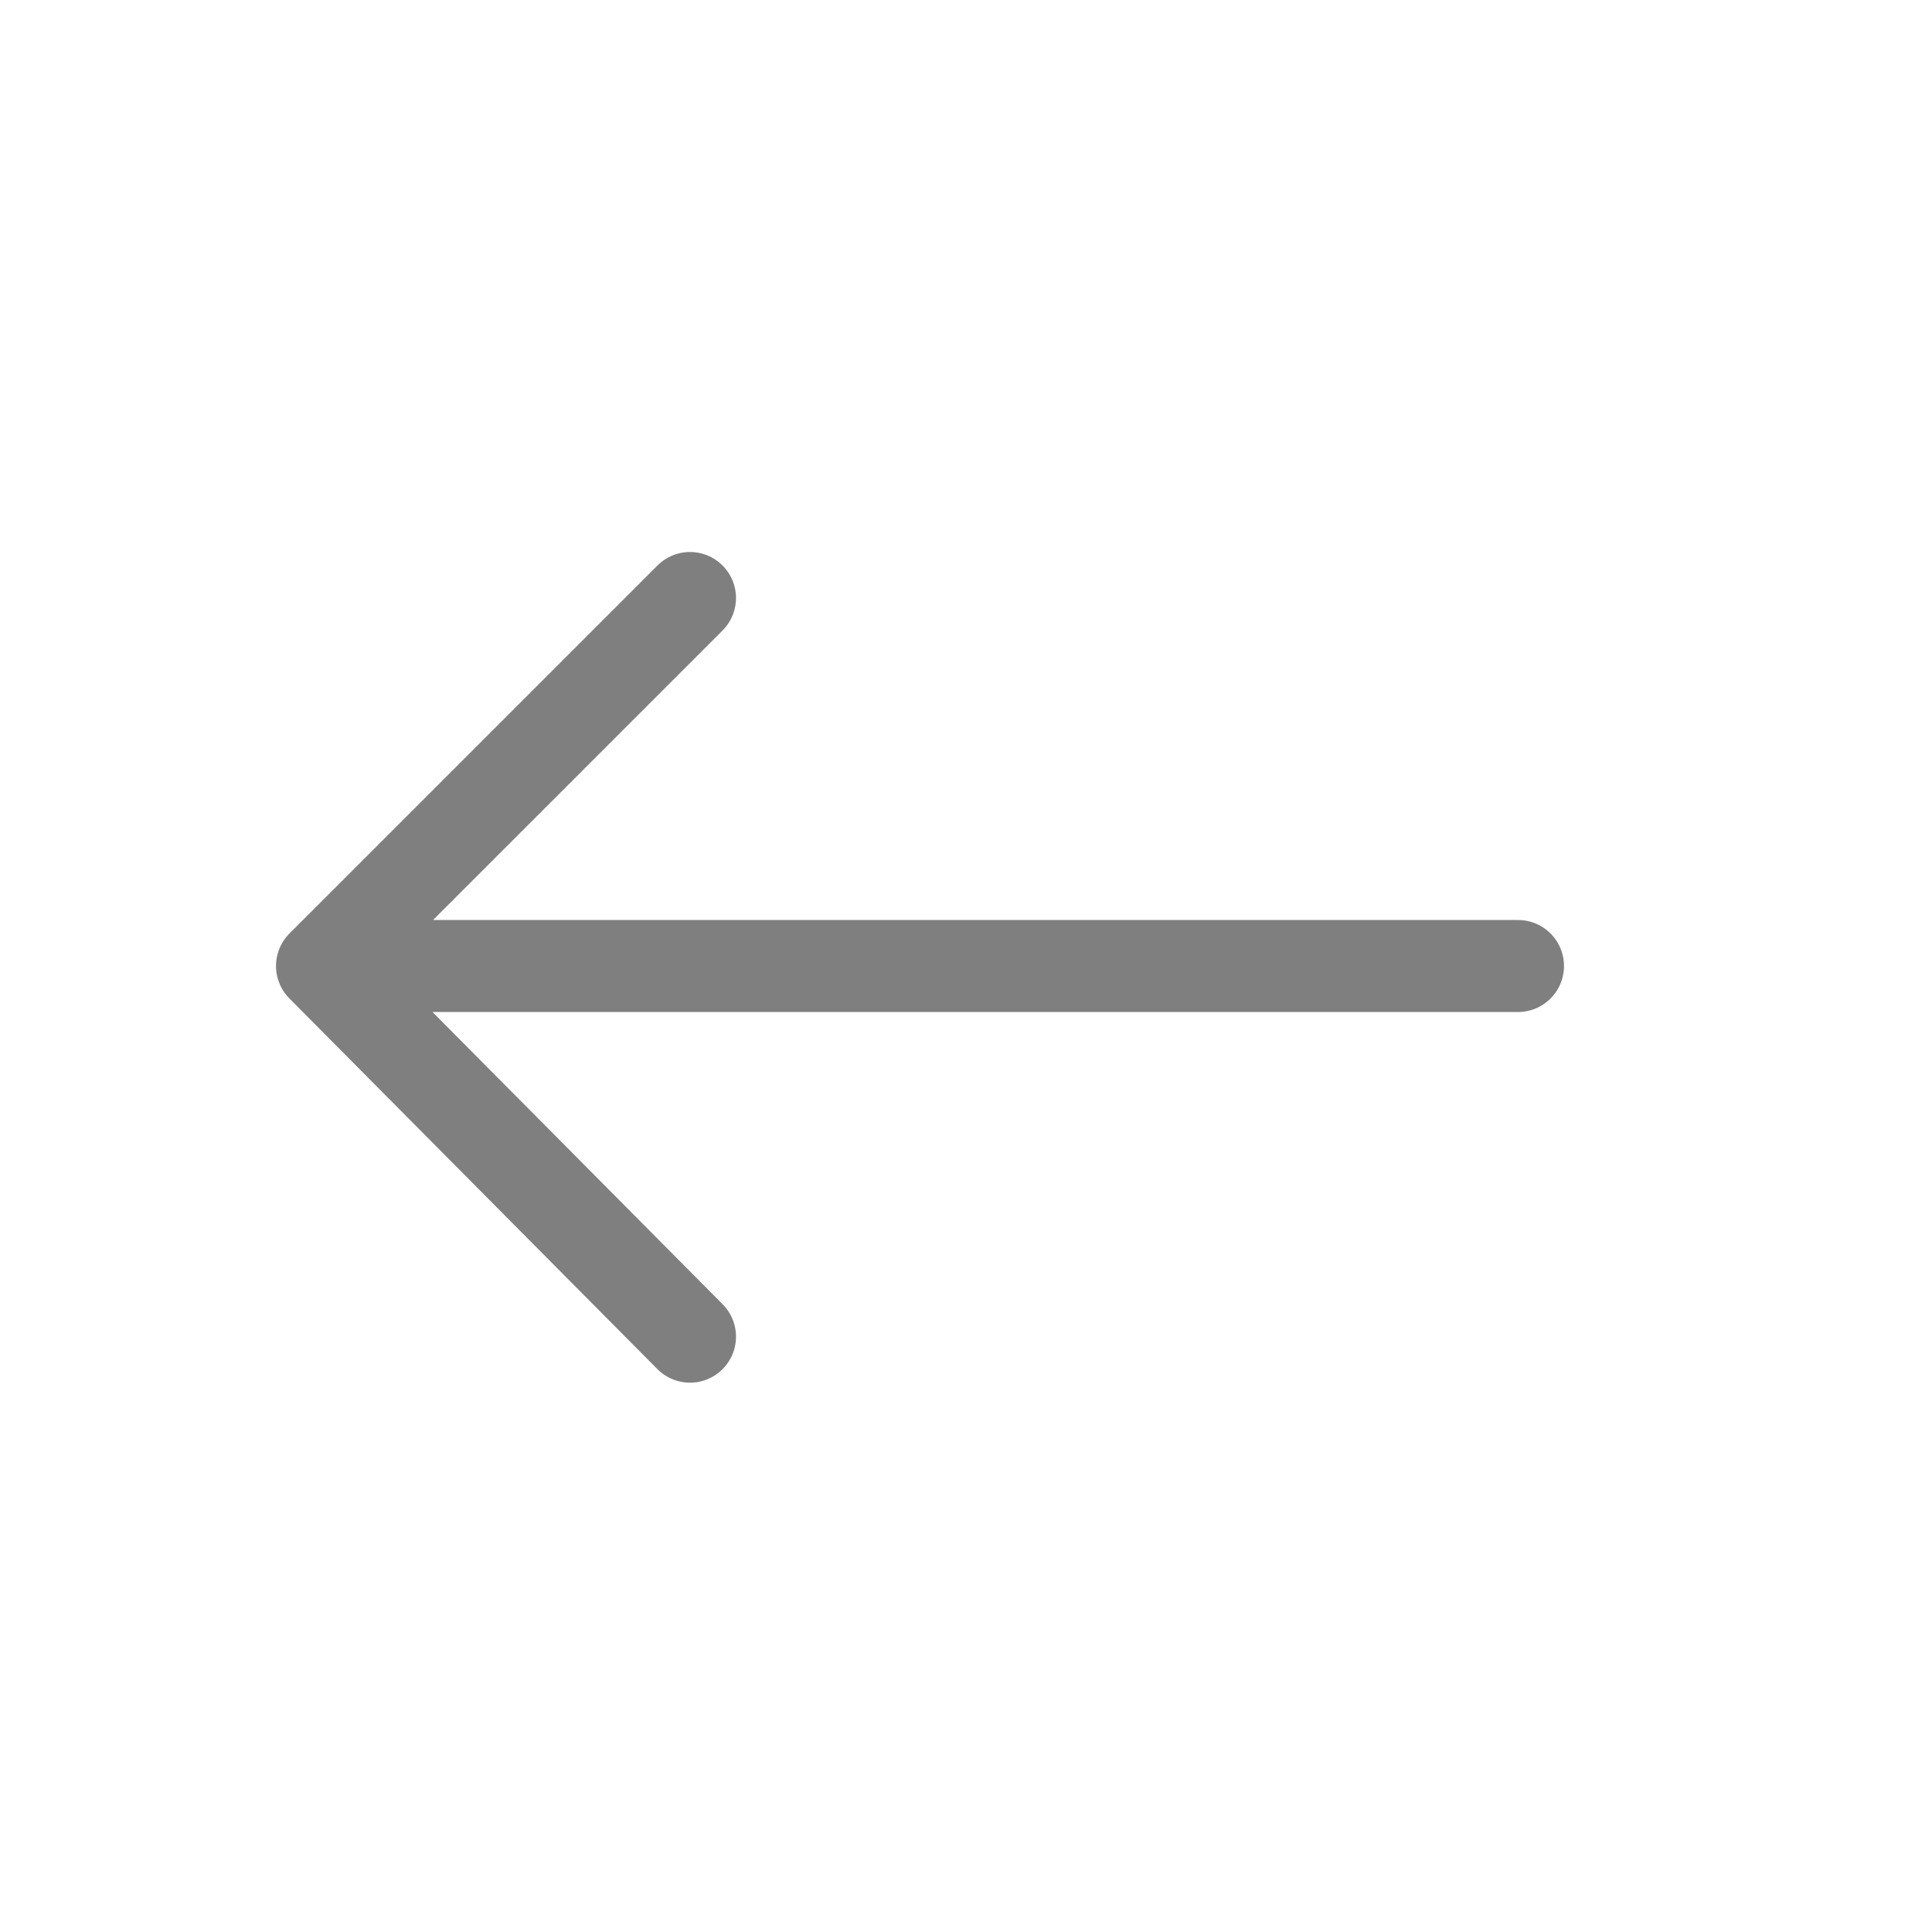
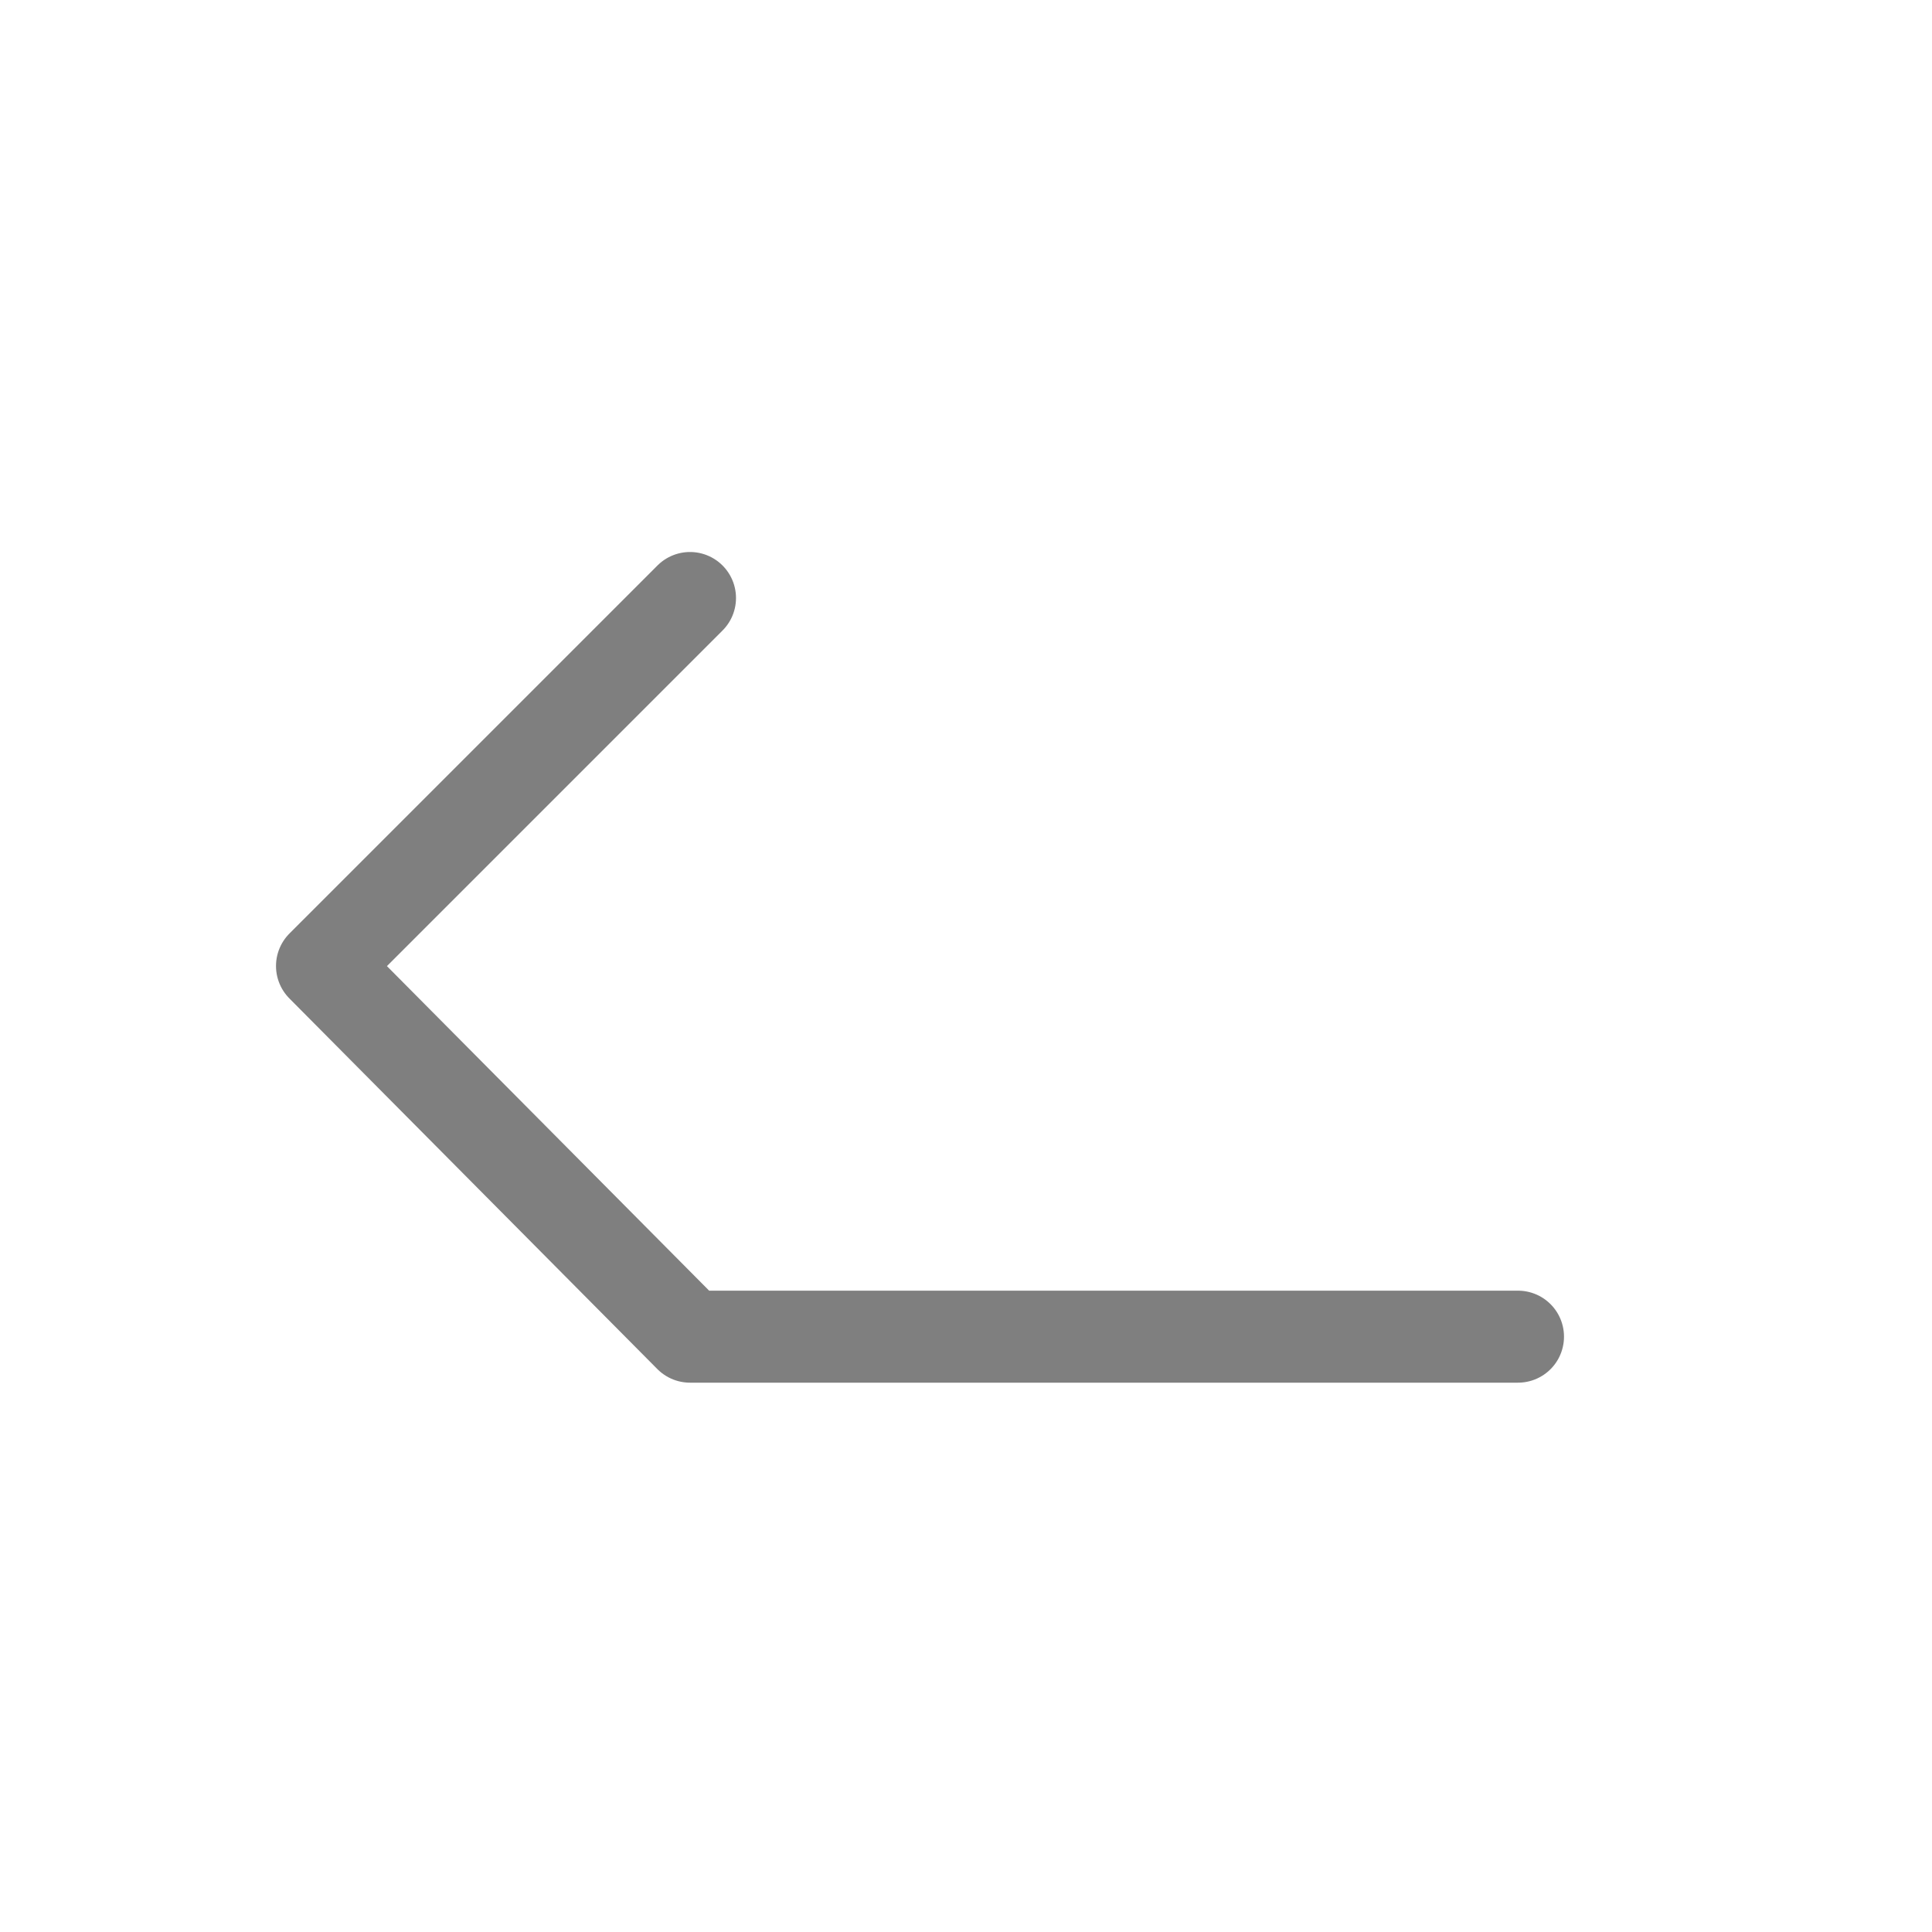
<svg xmlns="http://www.w3.org/2000/svg" width="21" height="21" viewBox="0 0 21 21" fill="none">
-   <path d="M7.5 6.5L3.5 10.5M3.5 10.5L7.5 14.529M3.5 10.5H16.5" stroke="black" stroke-opacity="0.5" stroke-linecap="round" stroke-linejoin="round" />
+   <path d="M7.5 6.5L3.5 10.5M3.5 10.5L7.5 14.529H16.5" stroke="black" stroke-opacity="0.5" stroke-linecap="round" stroke-linejoin="round" />
</svg>